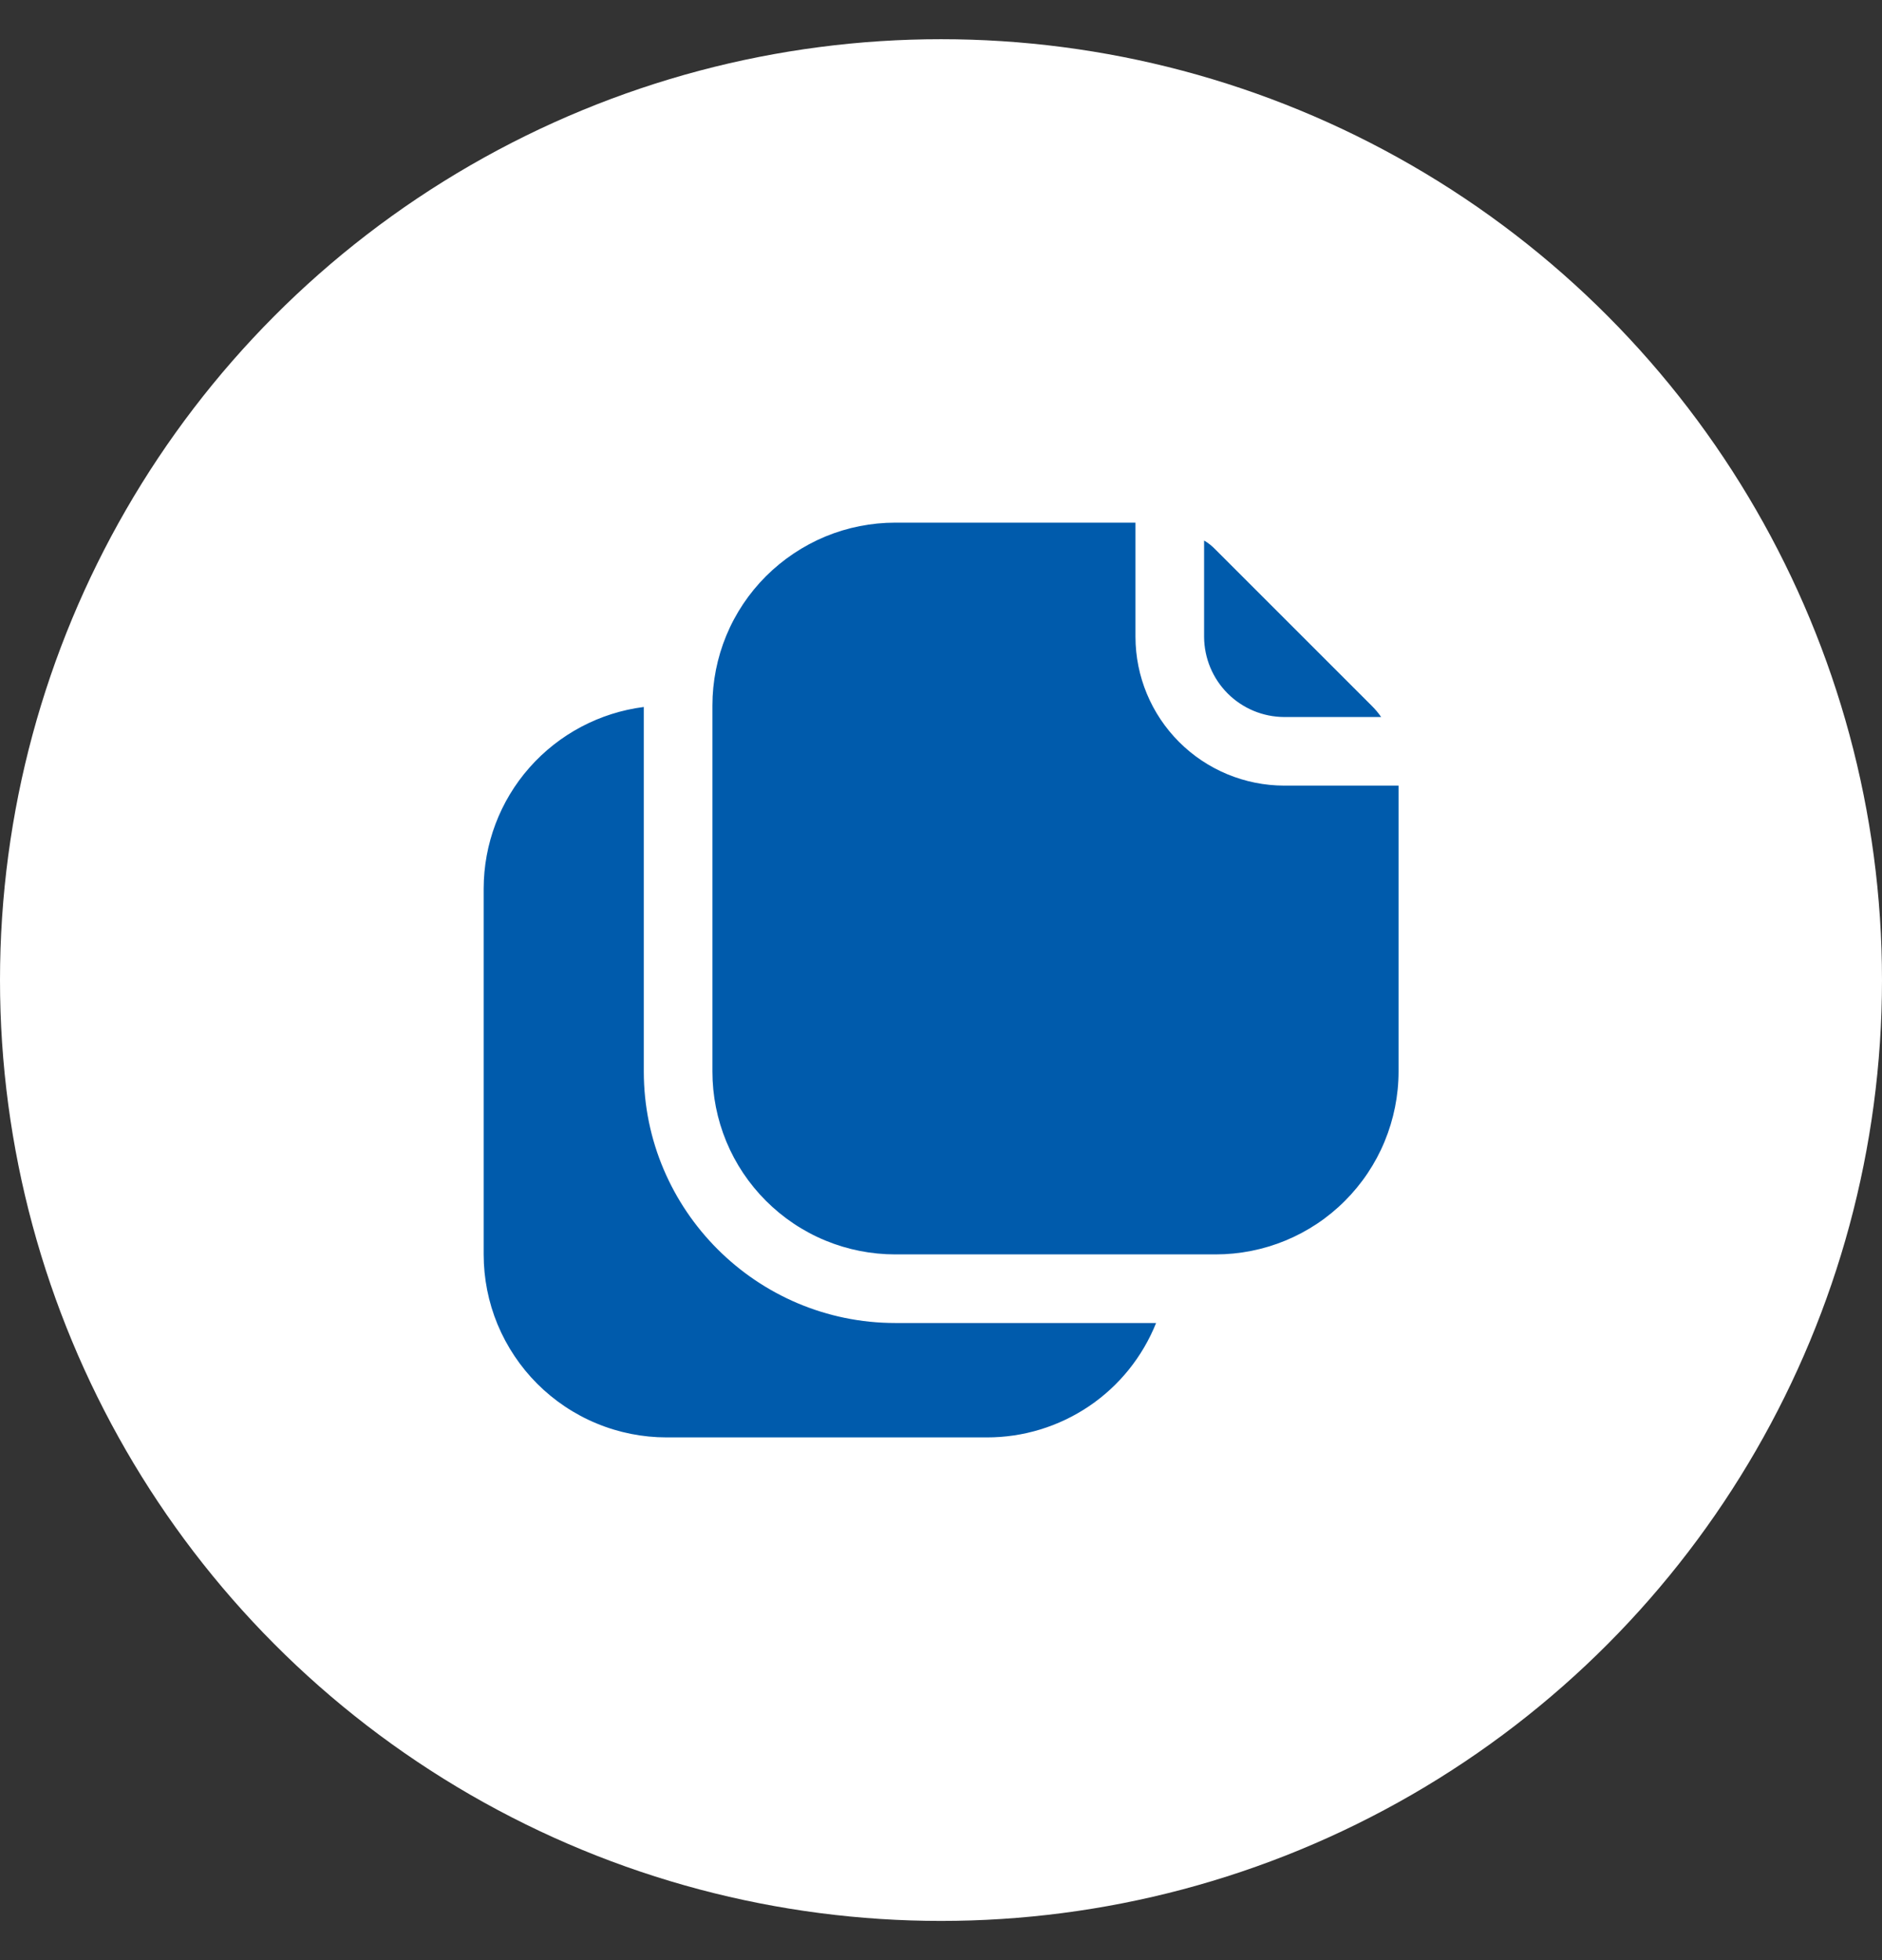
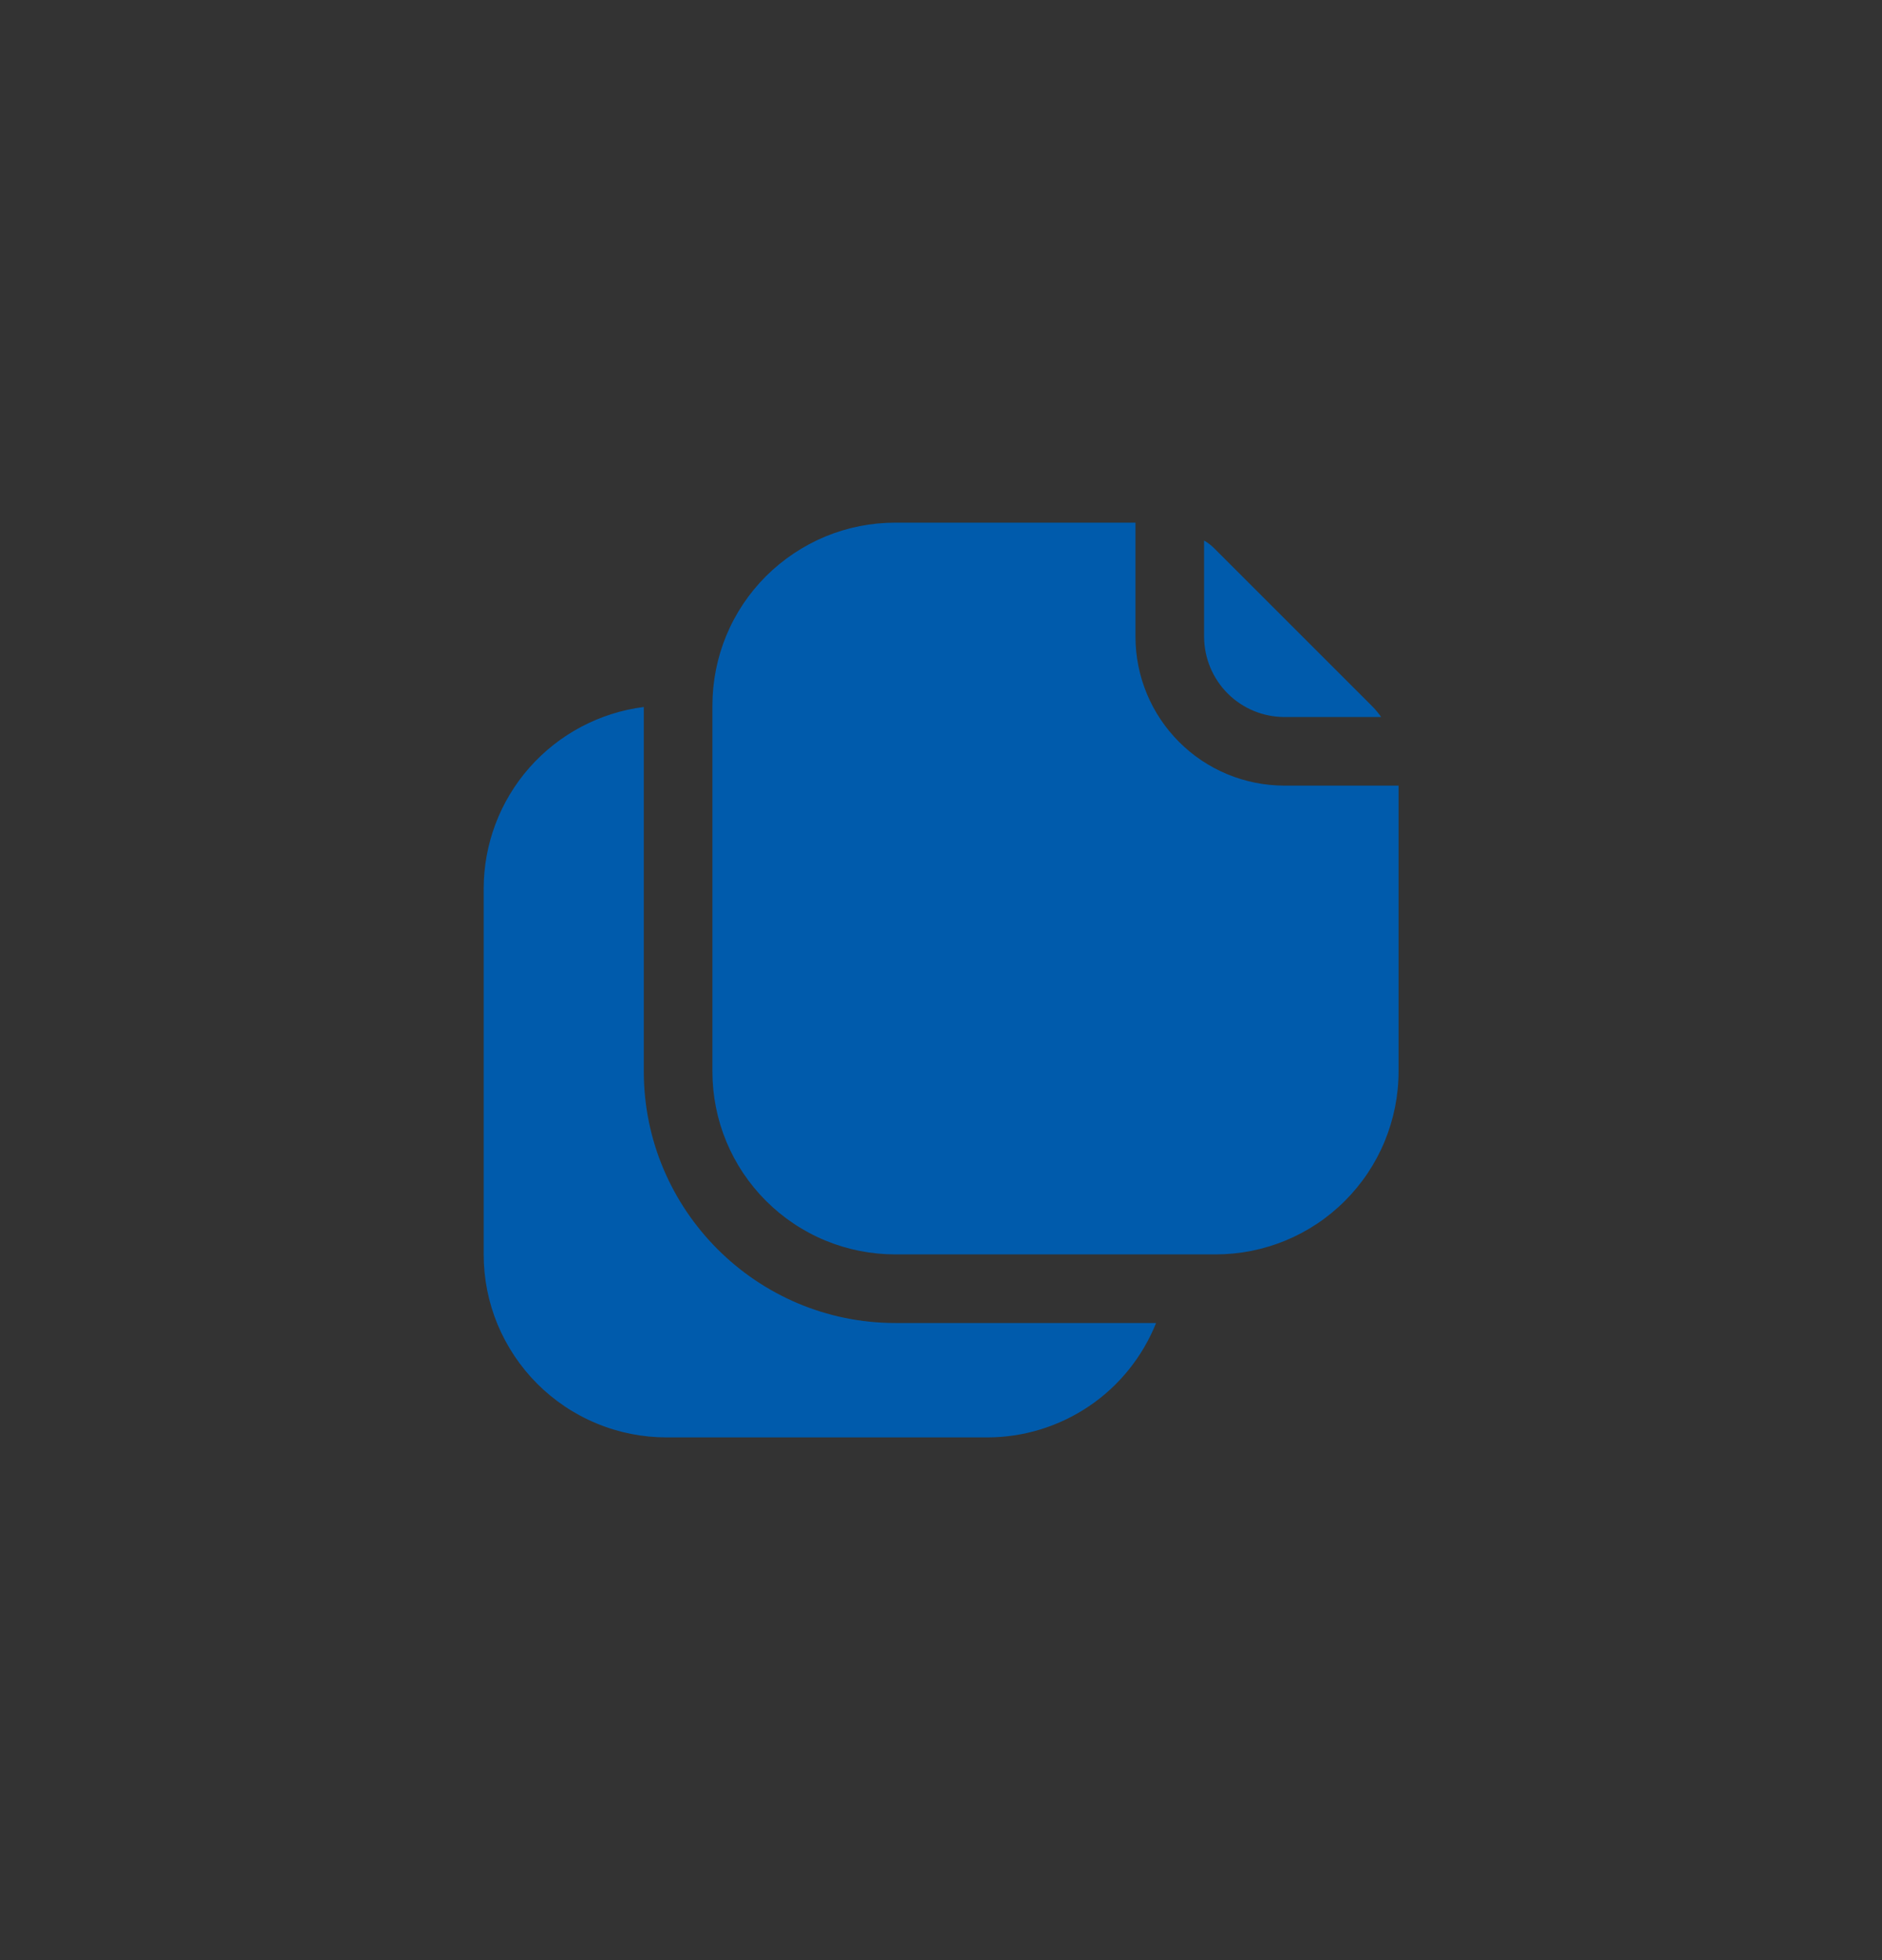
<svg xmlns="http://www.w3.org/2000/svg" width="24" height="25" fill="none">
  <rect width="100%" height="100%" fill="#333333" stroke="none" />
-   <circle cx="12" cy="12.5" r="12" fill="white" />
  <path d="M11.418 16.874H14.743C14.57 17.305 14.273 17.675 13.888 17.935C13.503 18.195 13.049 18.334 12.585 18.333H8.501C8.195 18.333 7.891 18.273 7.608 18.155C7.325 18.038 7.068 17.866 6.851 17.649C6.635 17.433 6.463 17.175 6.345 16.892C6.228 16.609 6.168 16.306 6.168 15.999V11.333C6.169 10.764 6.376 10.216 6.752 9.79C7.128 9.364 7.646 9.089 8.21 9.017V13.666C8.21 15.434 9.65 16.874 11.418 16.874ZM16.376 9.145H17.613C17.577 9.093 17.536 9.044 17.49 8.999L15.501 7.01C15.458 6.965 15.409 6.925 15.355 6.894V8.124C15.357 8.395 15.465 8.654 15.656 8.845C15.847 9.036 16.106 9.144 16.376 9.145ZM16.376 10.02C15.874 10.019 15.392 9.819 15.037 9.464C14.681 9.108 14.481 8.627 14.48 8.124V6.666H11.418C11.111 6.666 10.808 6.726 10.525 6.843C10.242 6.961 9.985 7.133 9.768 7.349C9.551 7.566 9.379 7.823 9.262 8.106C9.145 8.389 9.085 8.693 9.085 8.999V13.666C9.085 13.973 9.145 14.276 9.262 14.559C9.379 14.842 9.551 15.099 9.768 15.316C9.985 15.533 10.242 15.705 10.525 15.822C10.808 15.939 11.111 15.999 11.418 15.999H15.501C15.808 15.999 16.111 15.939 16.394 15.822C16.677 15.705 16.935 15.533 17.151 15.316C17.368 15.099 17.54 14.842 17.657 14.559C17.774 14.276 17.835 13.973 17.835 13.666V10.02H16.376Z" fill="#005BAC" />
</svg>